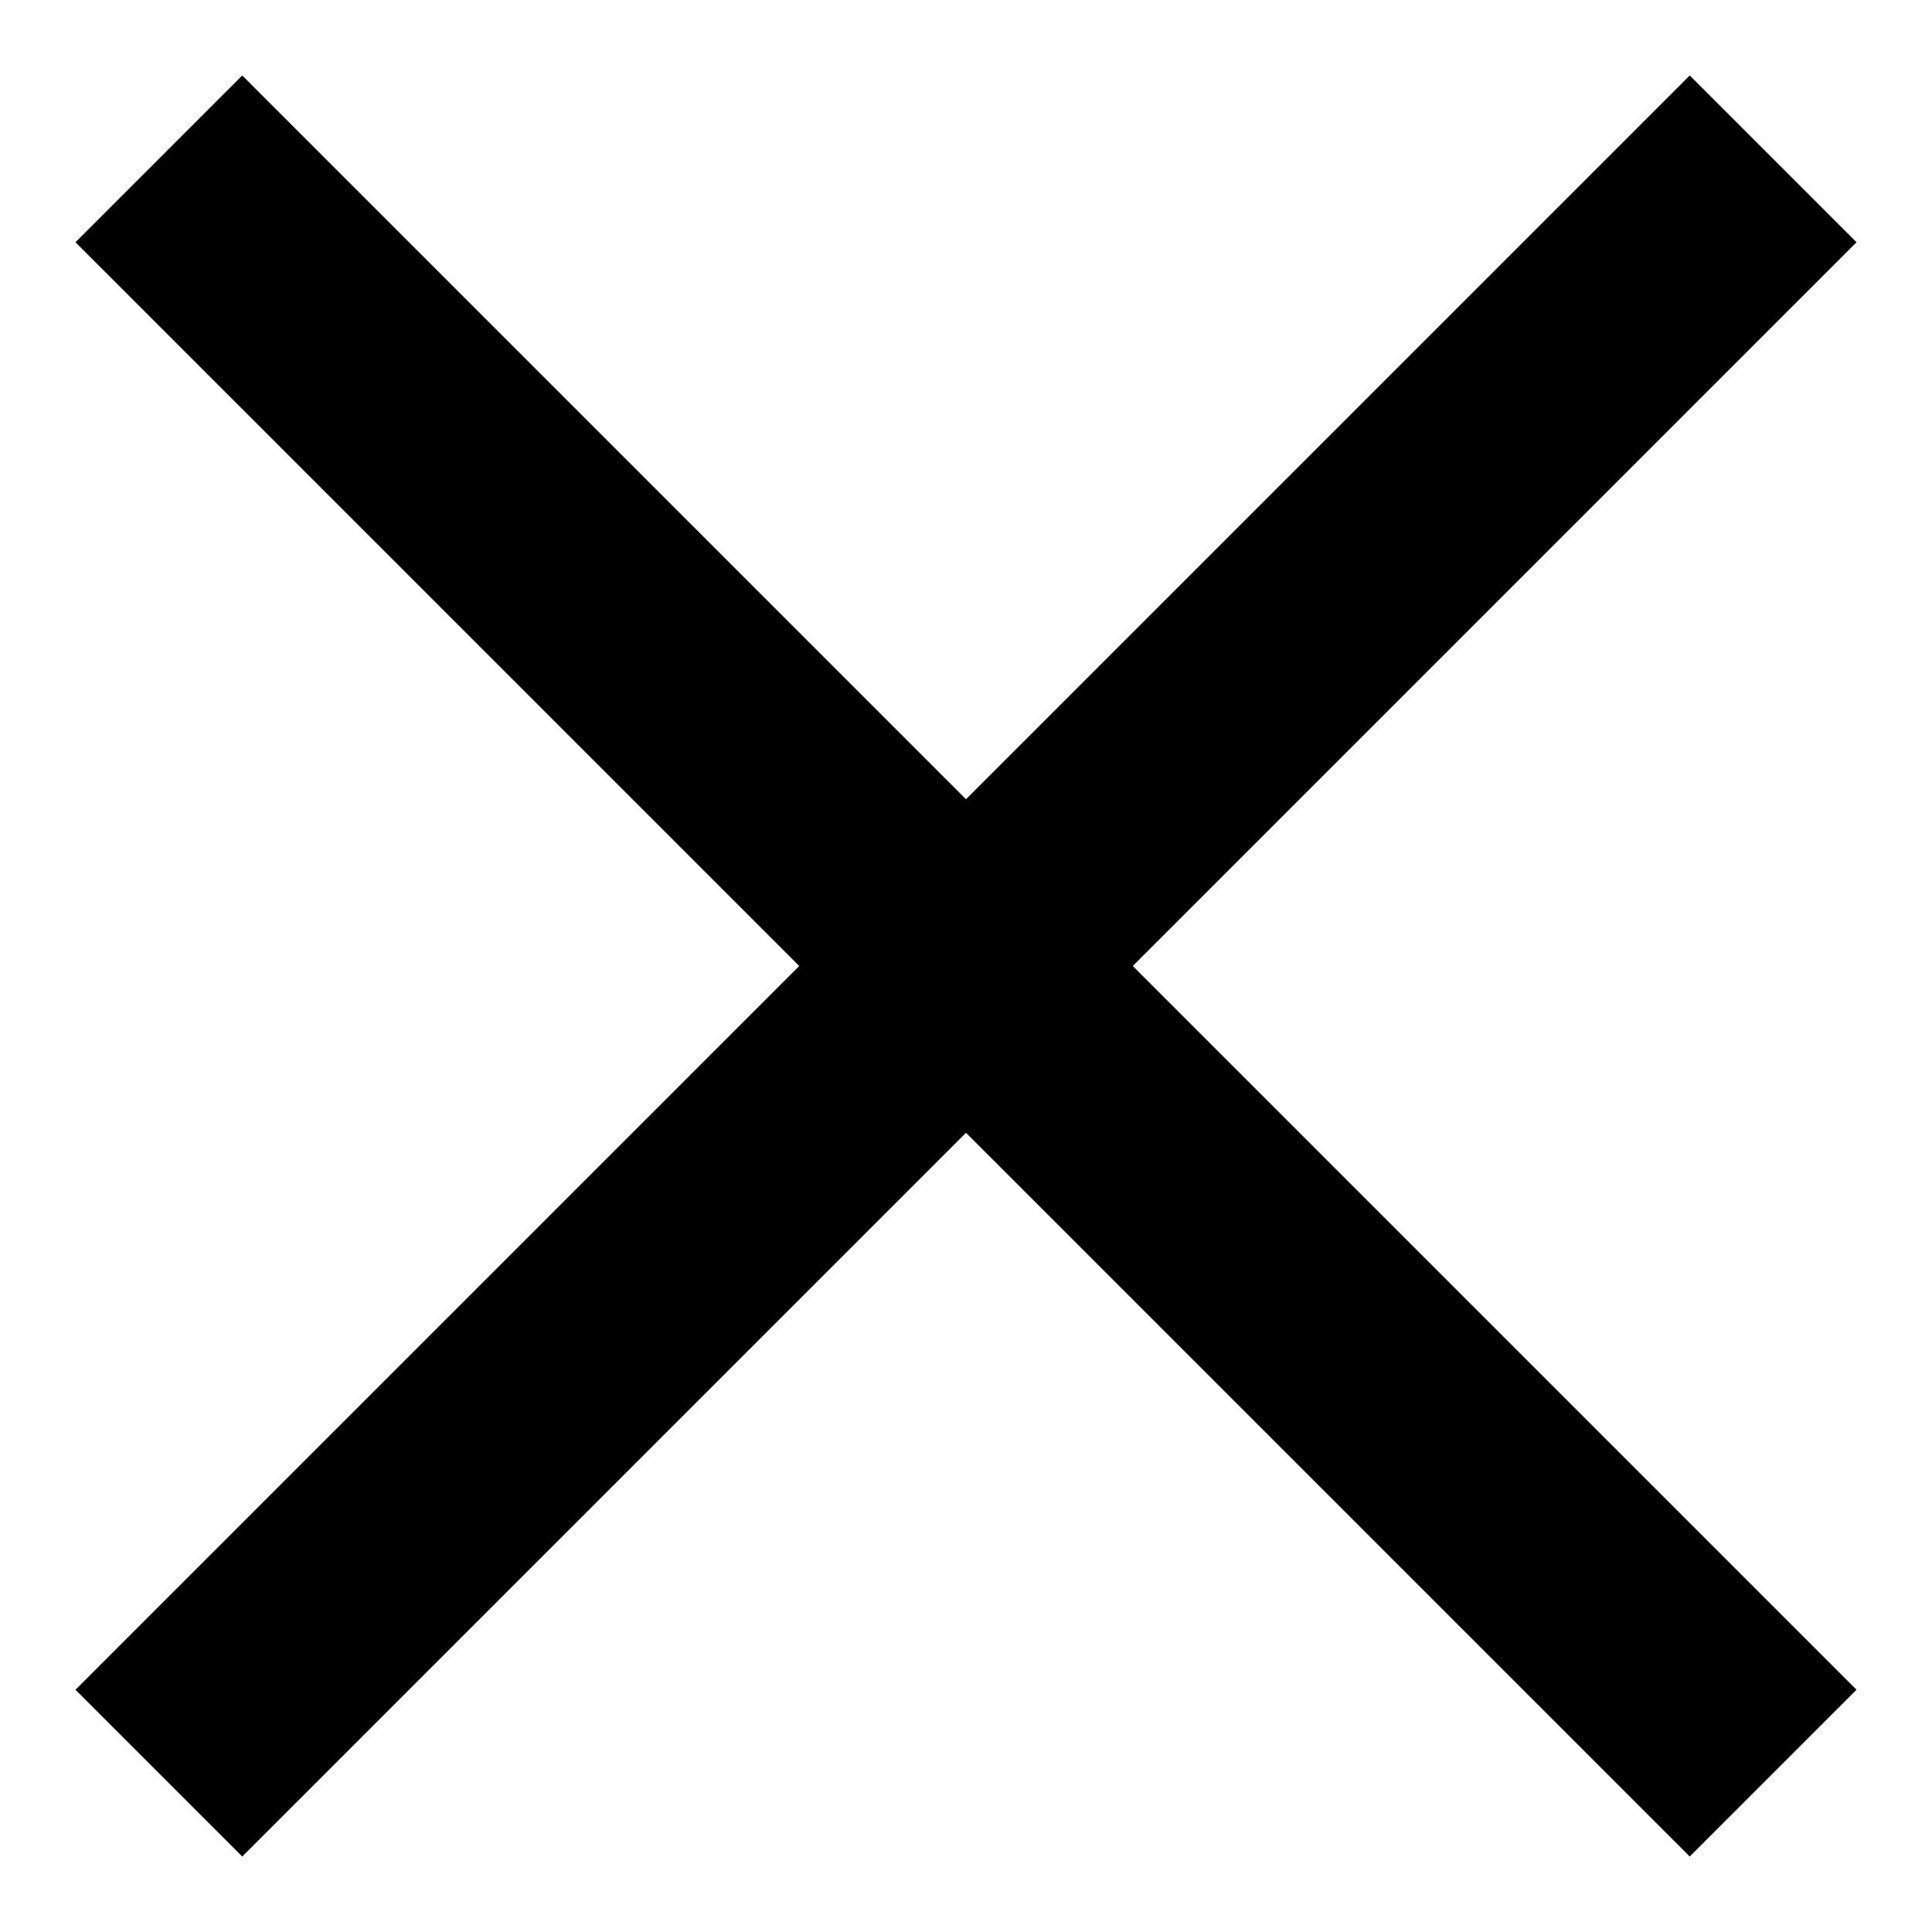
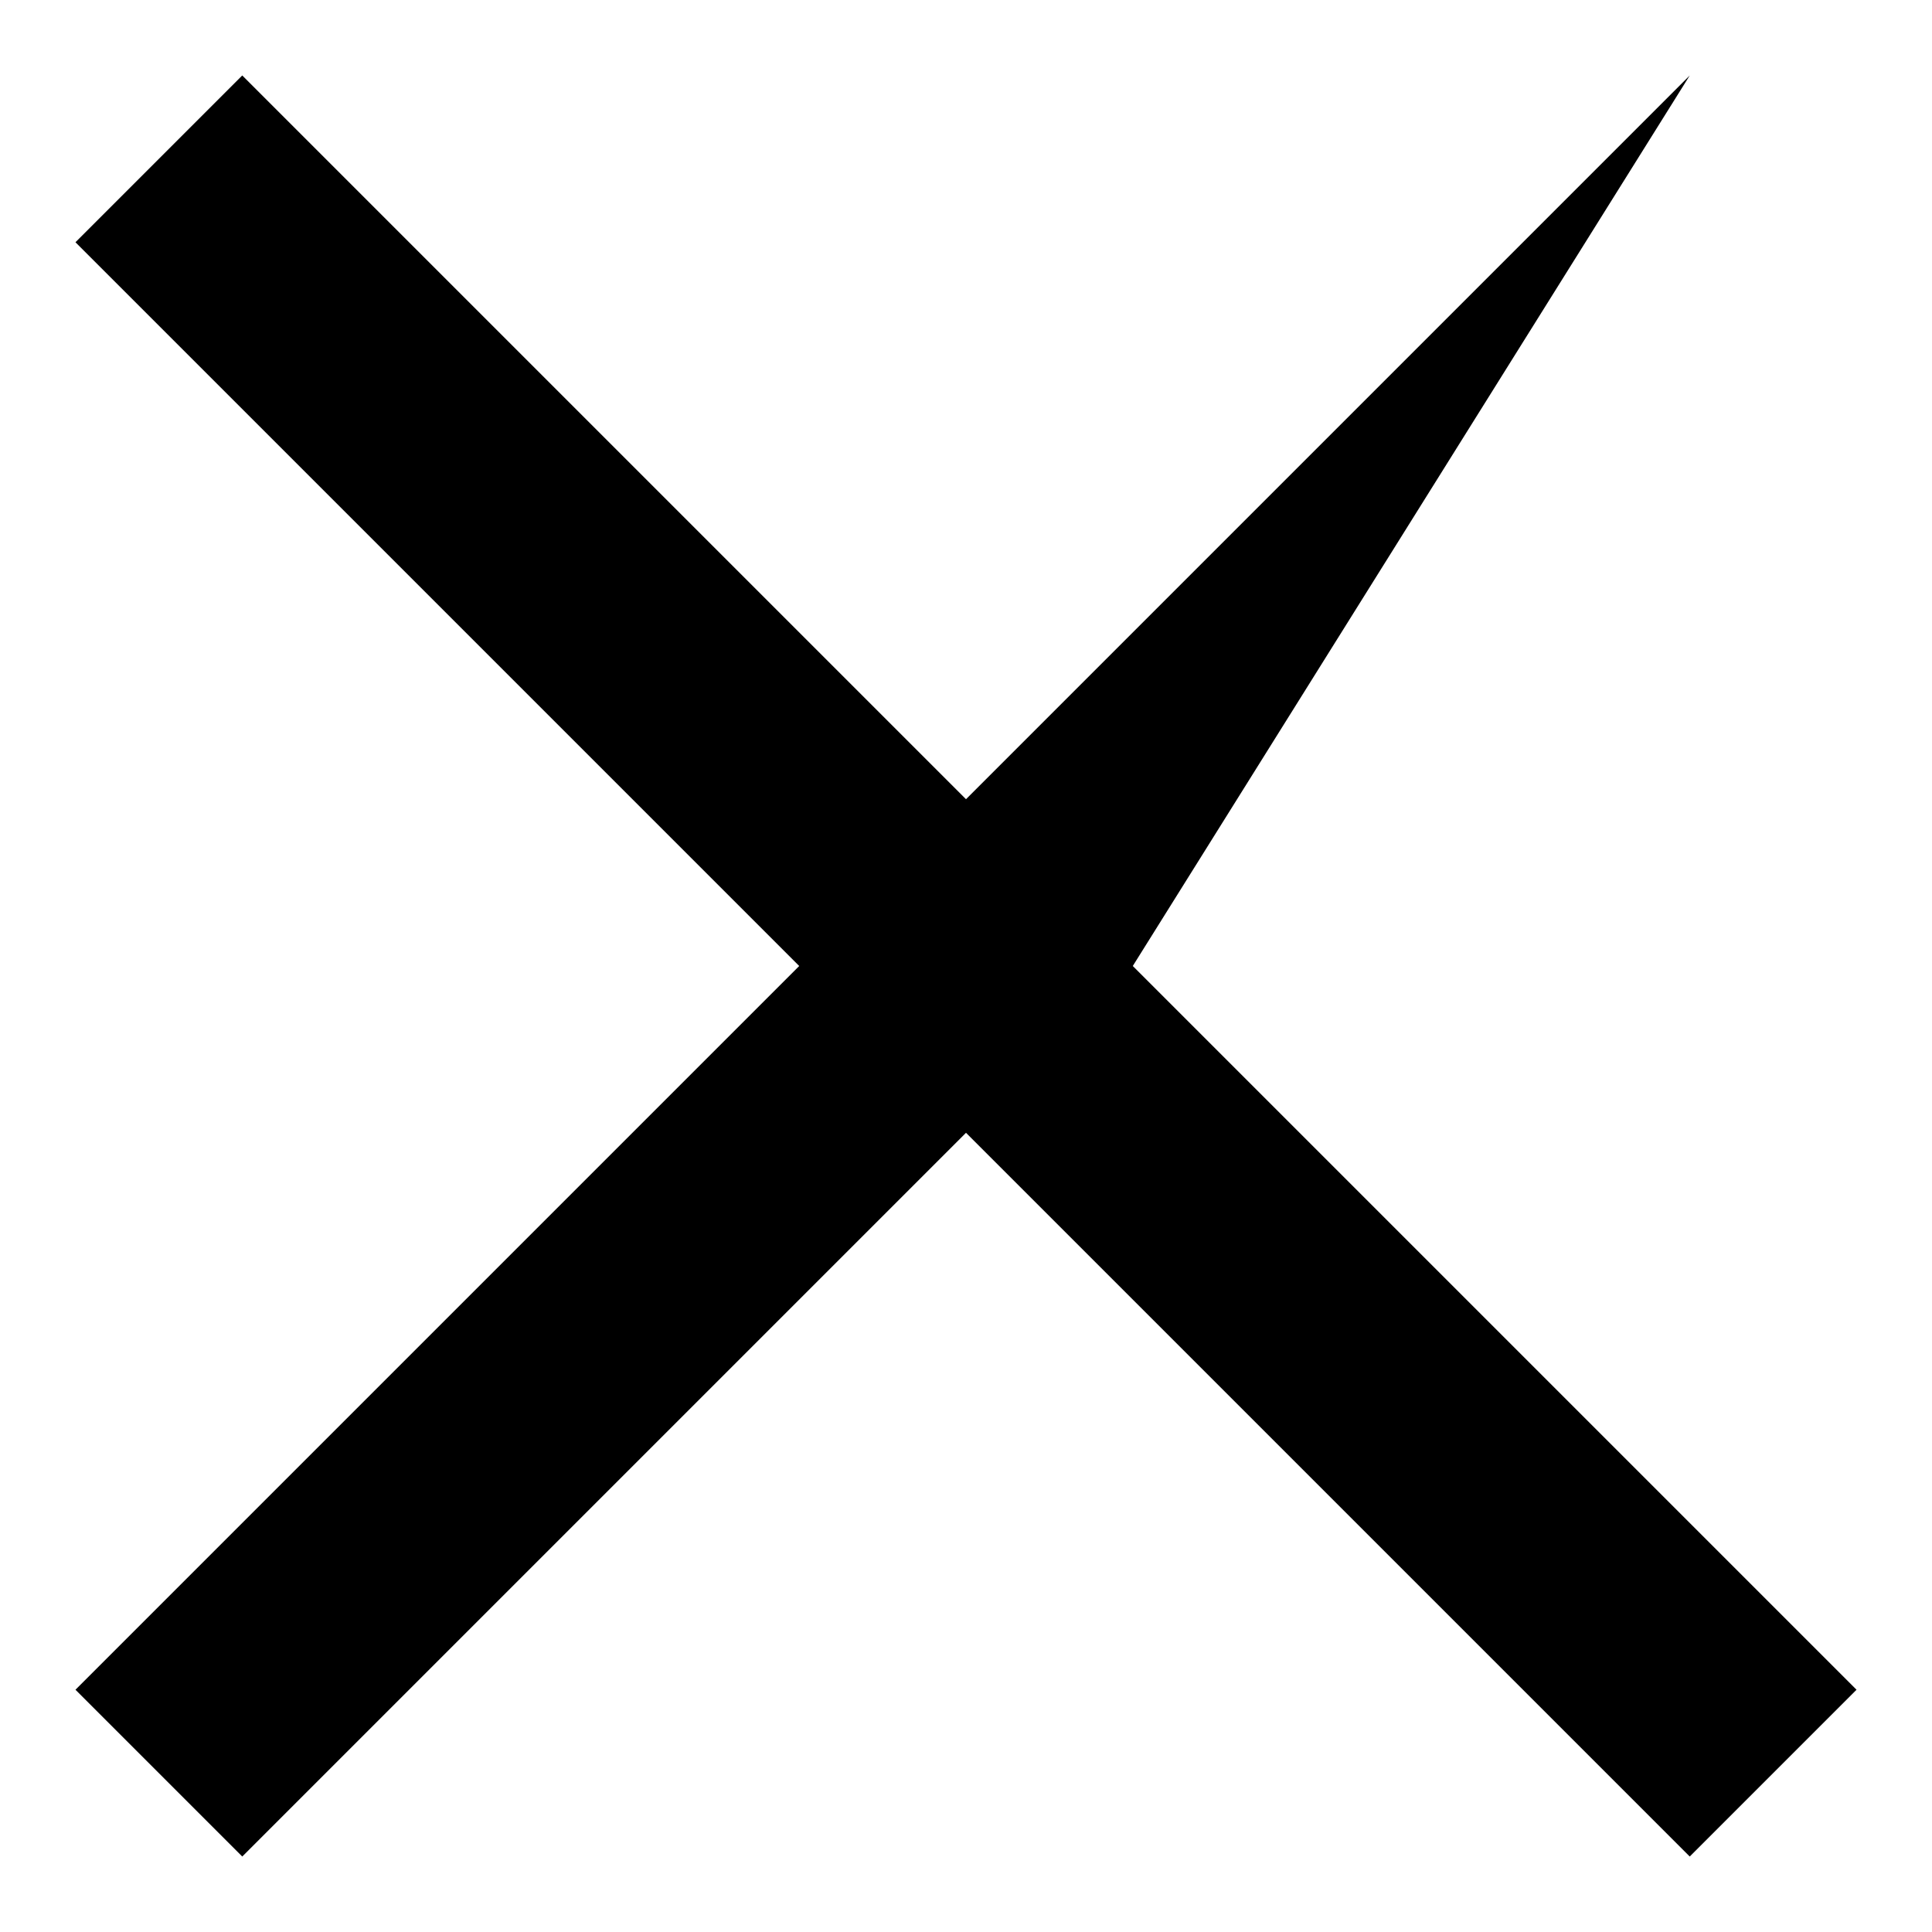
<svg xmlns="http://www.w3.org/2000/svg" version="1.1" x="0px" y="0px" viewBox="0 0 256 256" enable-background="new 0 0 256 256" xml:space="preserve">
  <g>
-     <path fill="#000000" d="M150.1,128l95.9,95.9L223.9,246L128,150.1L32.1,246L10,223.9l95.9-95.9L10,32.1L32.1,10l95.9,95.9L223.9,10 L246,32.1L150.1,128z" />
+     <path fill="#000000" d="M150.1,128l95.9,95.9L223.9,246L128,150.1L32.1,246L10,223.9l95.9-95.9L10,32.1L32.1,10l95.9,95.9L223.9,10 L150.1,128z" />
  </g>
</svg>